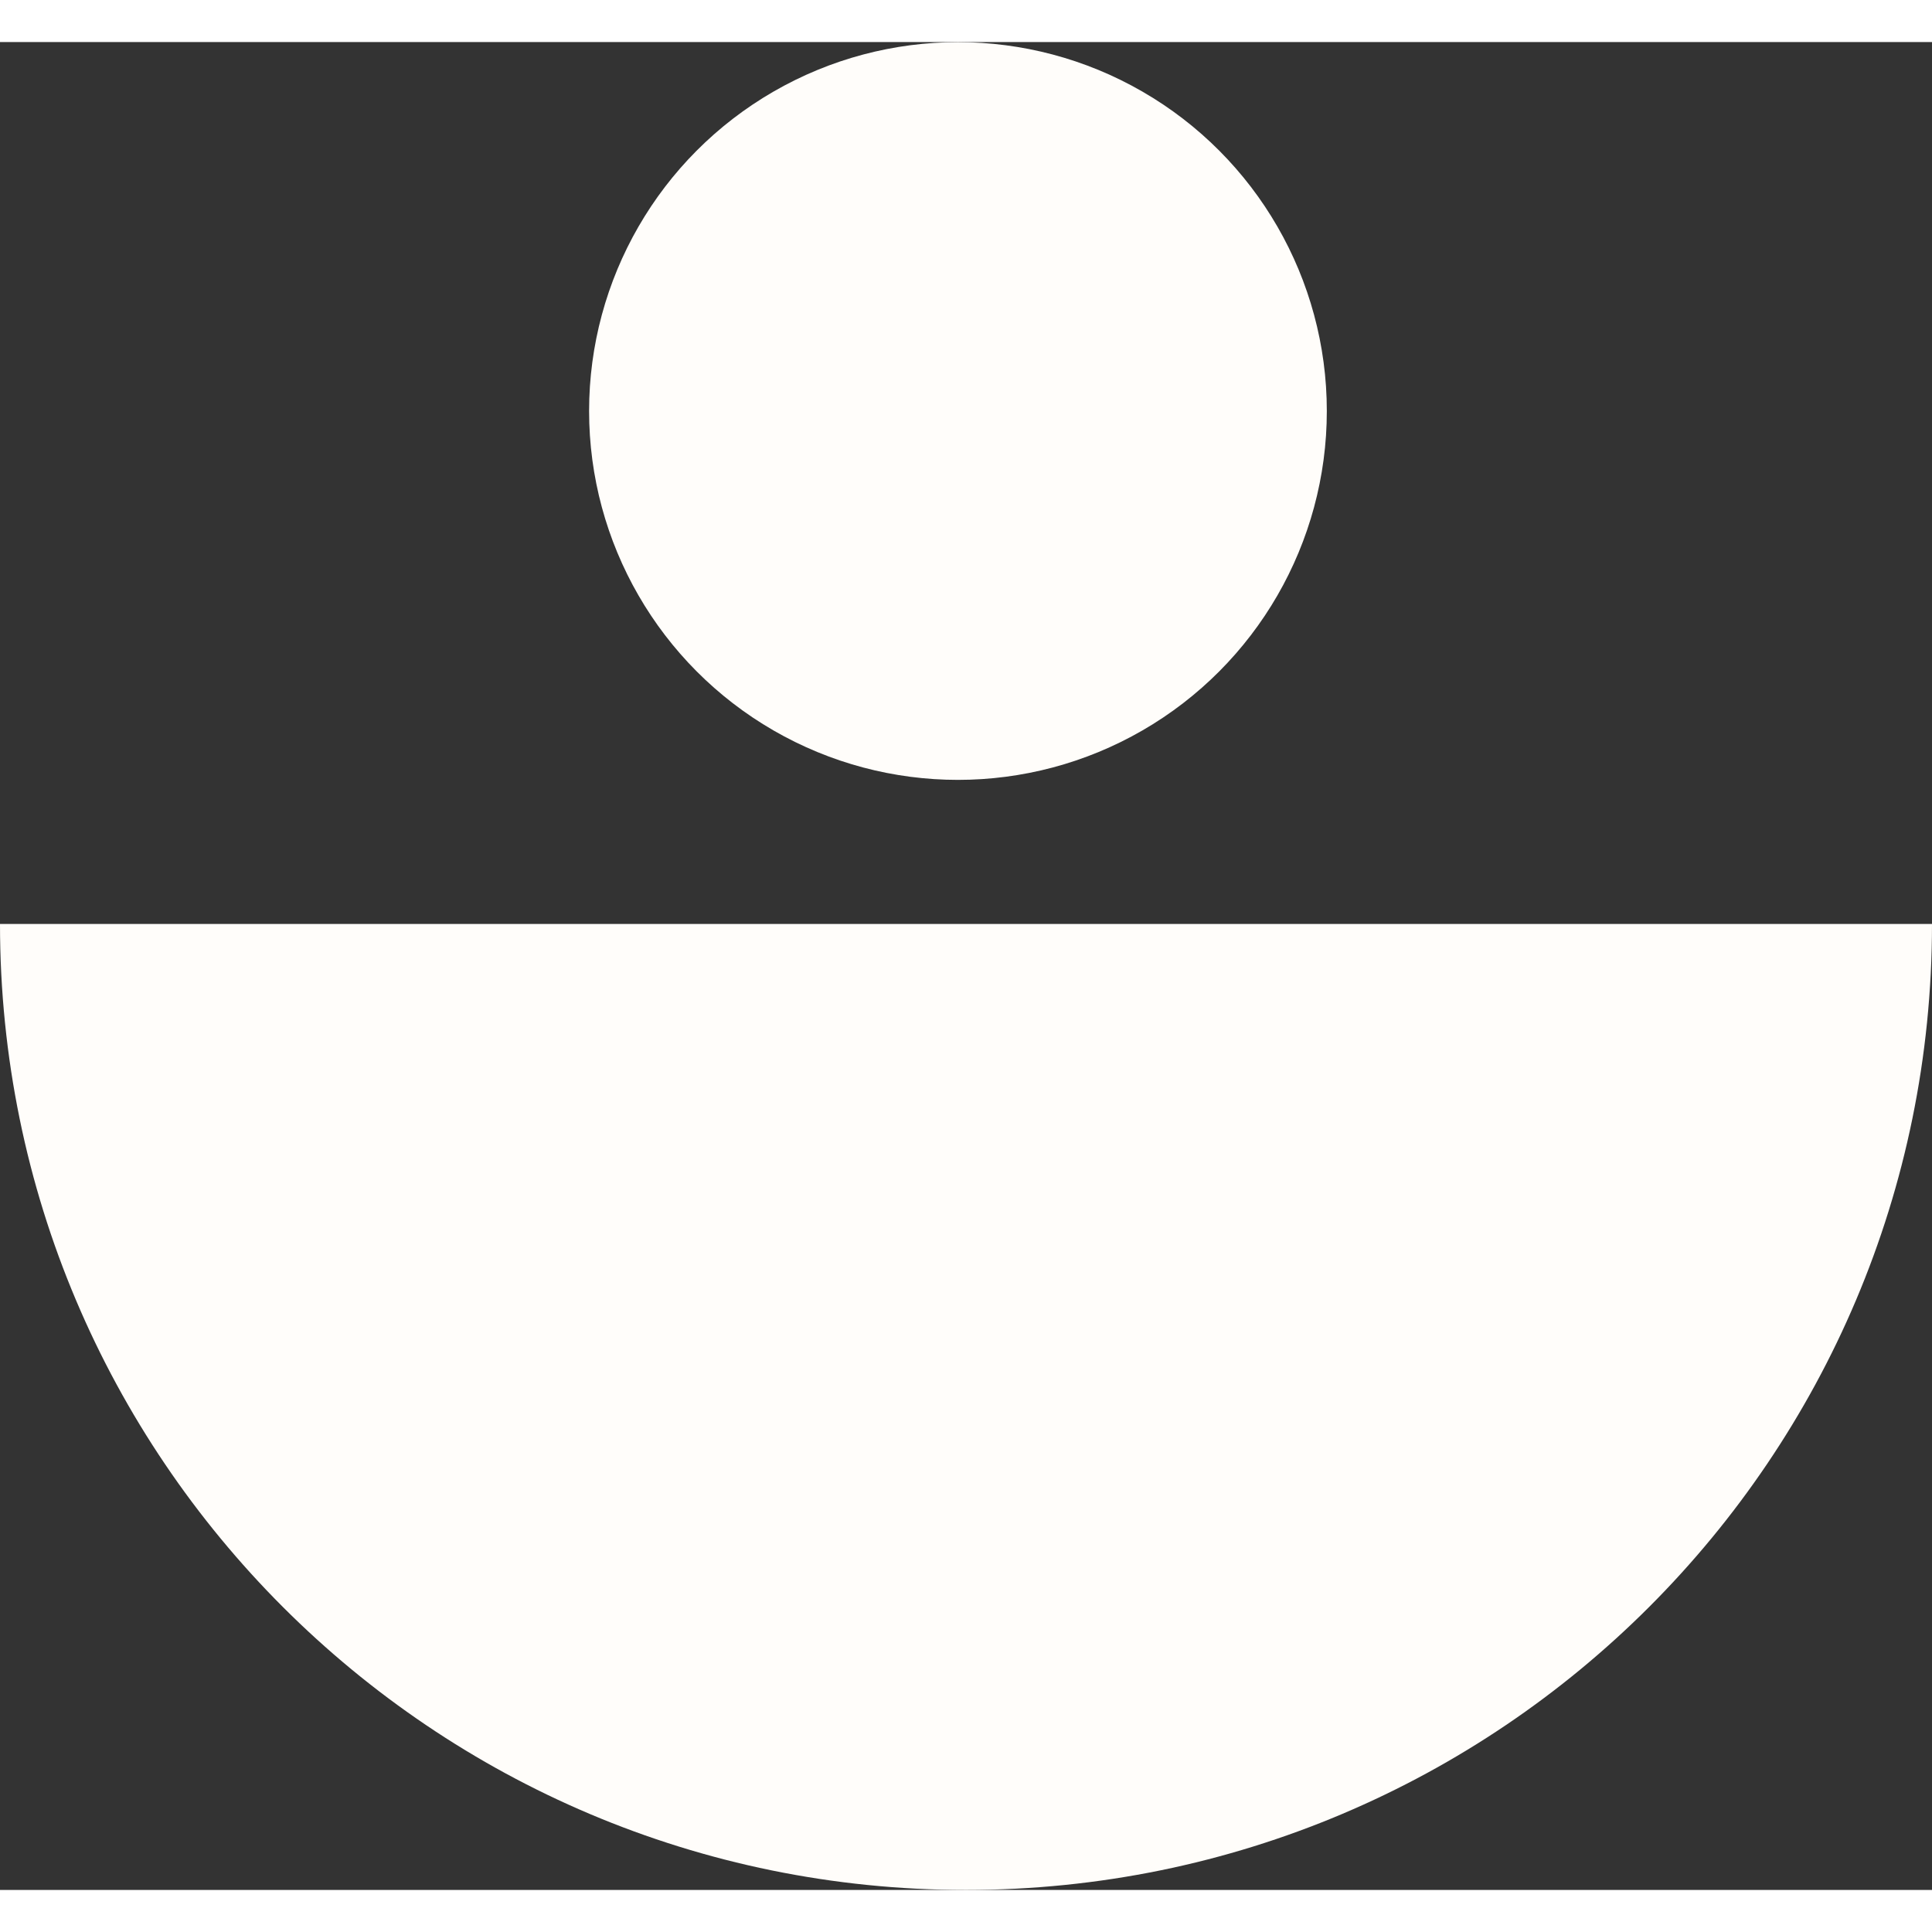
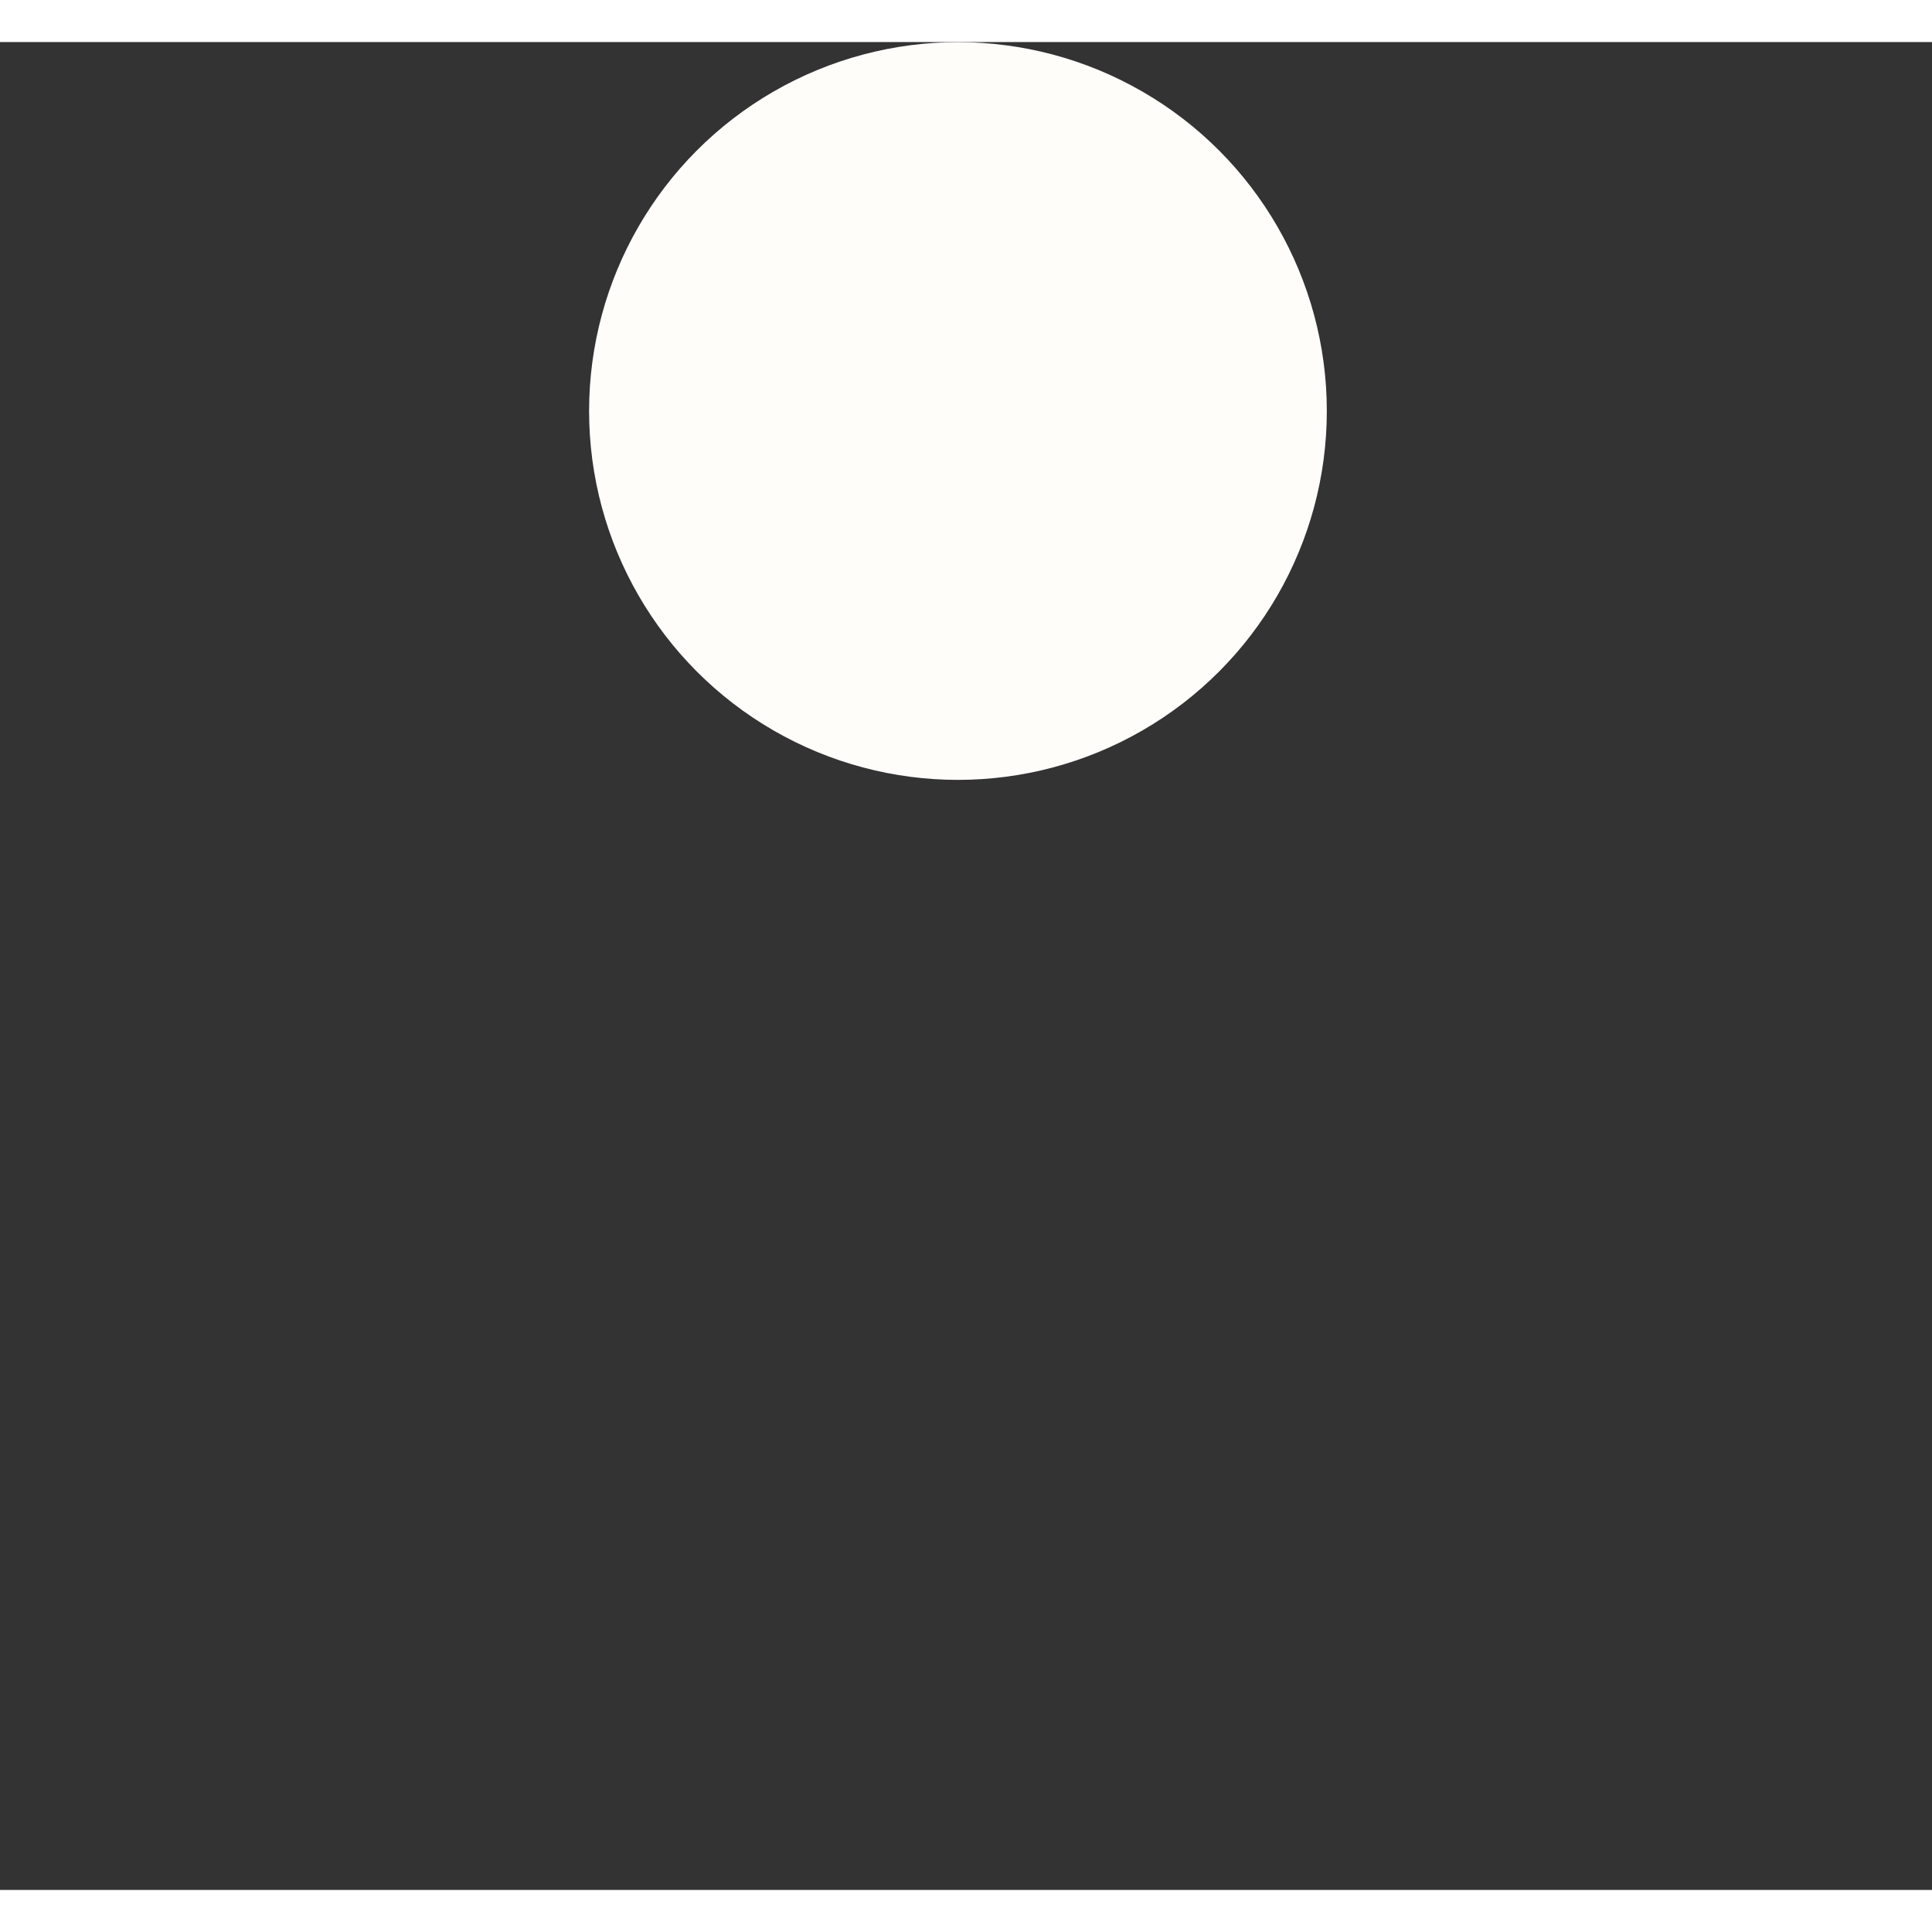
<svg xmlns="http://www.w3.org/2000/svg" id="Layer_2" data-name="Layer 2" width="30" height="30" viewBox="0 0 129.932 124.276">
  <rect x="0" y="0" width="129.932" height="124.276" fill="#333333" stroke="none" />
  <defs>
    <style>
      .cls-1 {
        fill: #FFFDFA;
        stroke-width: 0px;
      }
    </style>
  </defs>
  <g id="Layer_1-2" data-name="Layer 1">
-     <path class="cls-1" d="M0,59.31l129.932 0c-0,35.882-29.084,64.966-64.966,64.966C29.084,124.276-0,95.192,0,59.31Z" />
    <circle class="cls-1" cx="64.425" cy="24.814" r="24.807" />
  </g>
</svg>